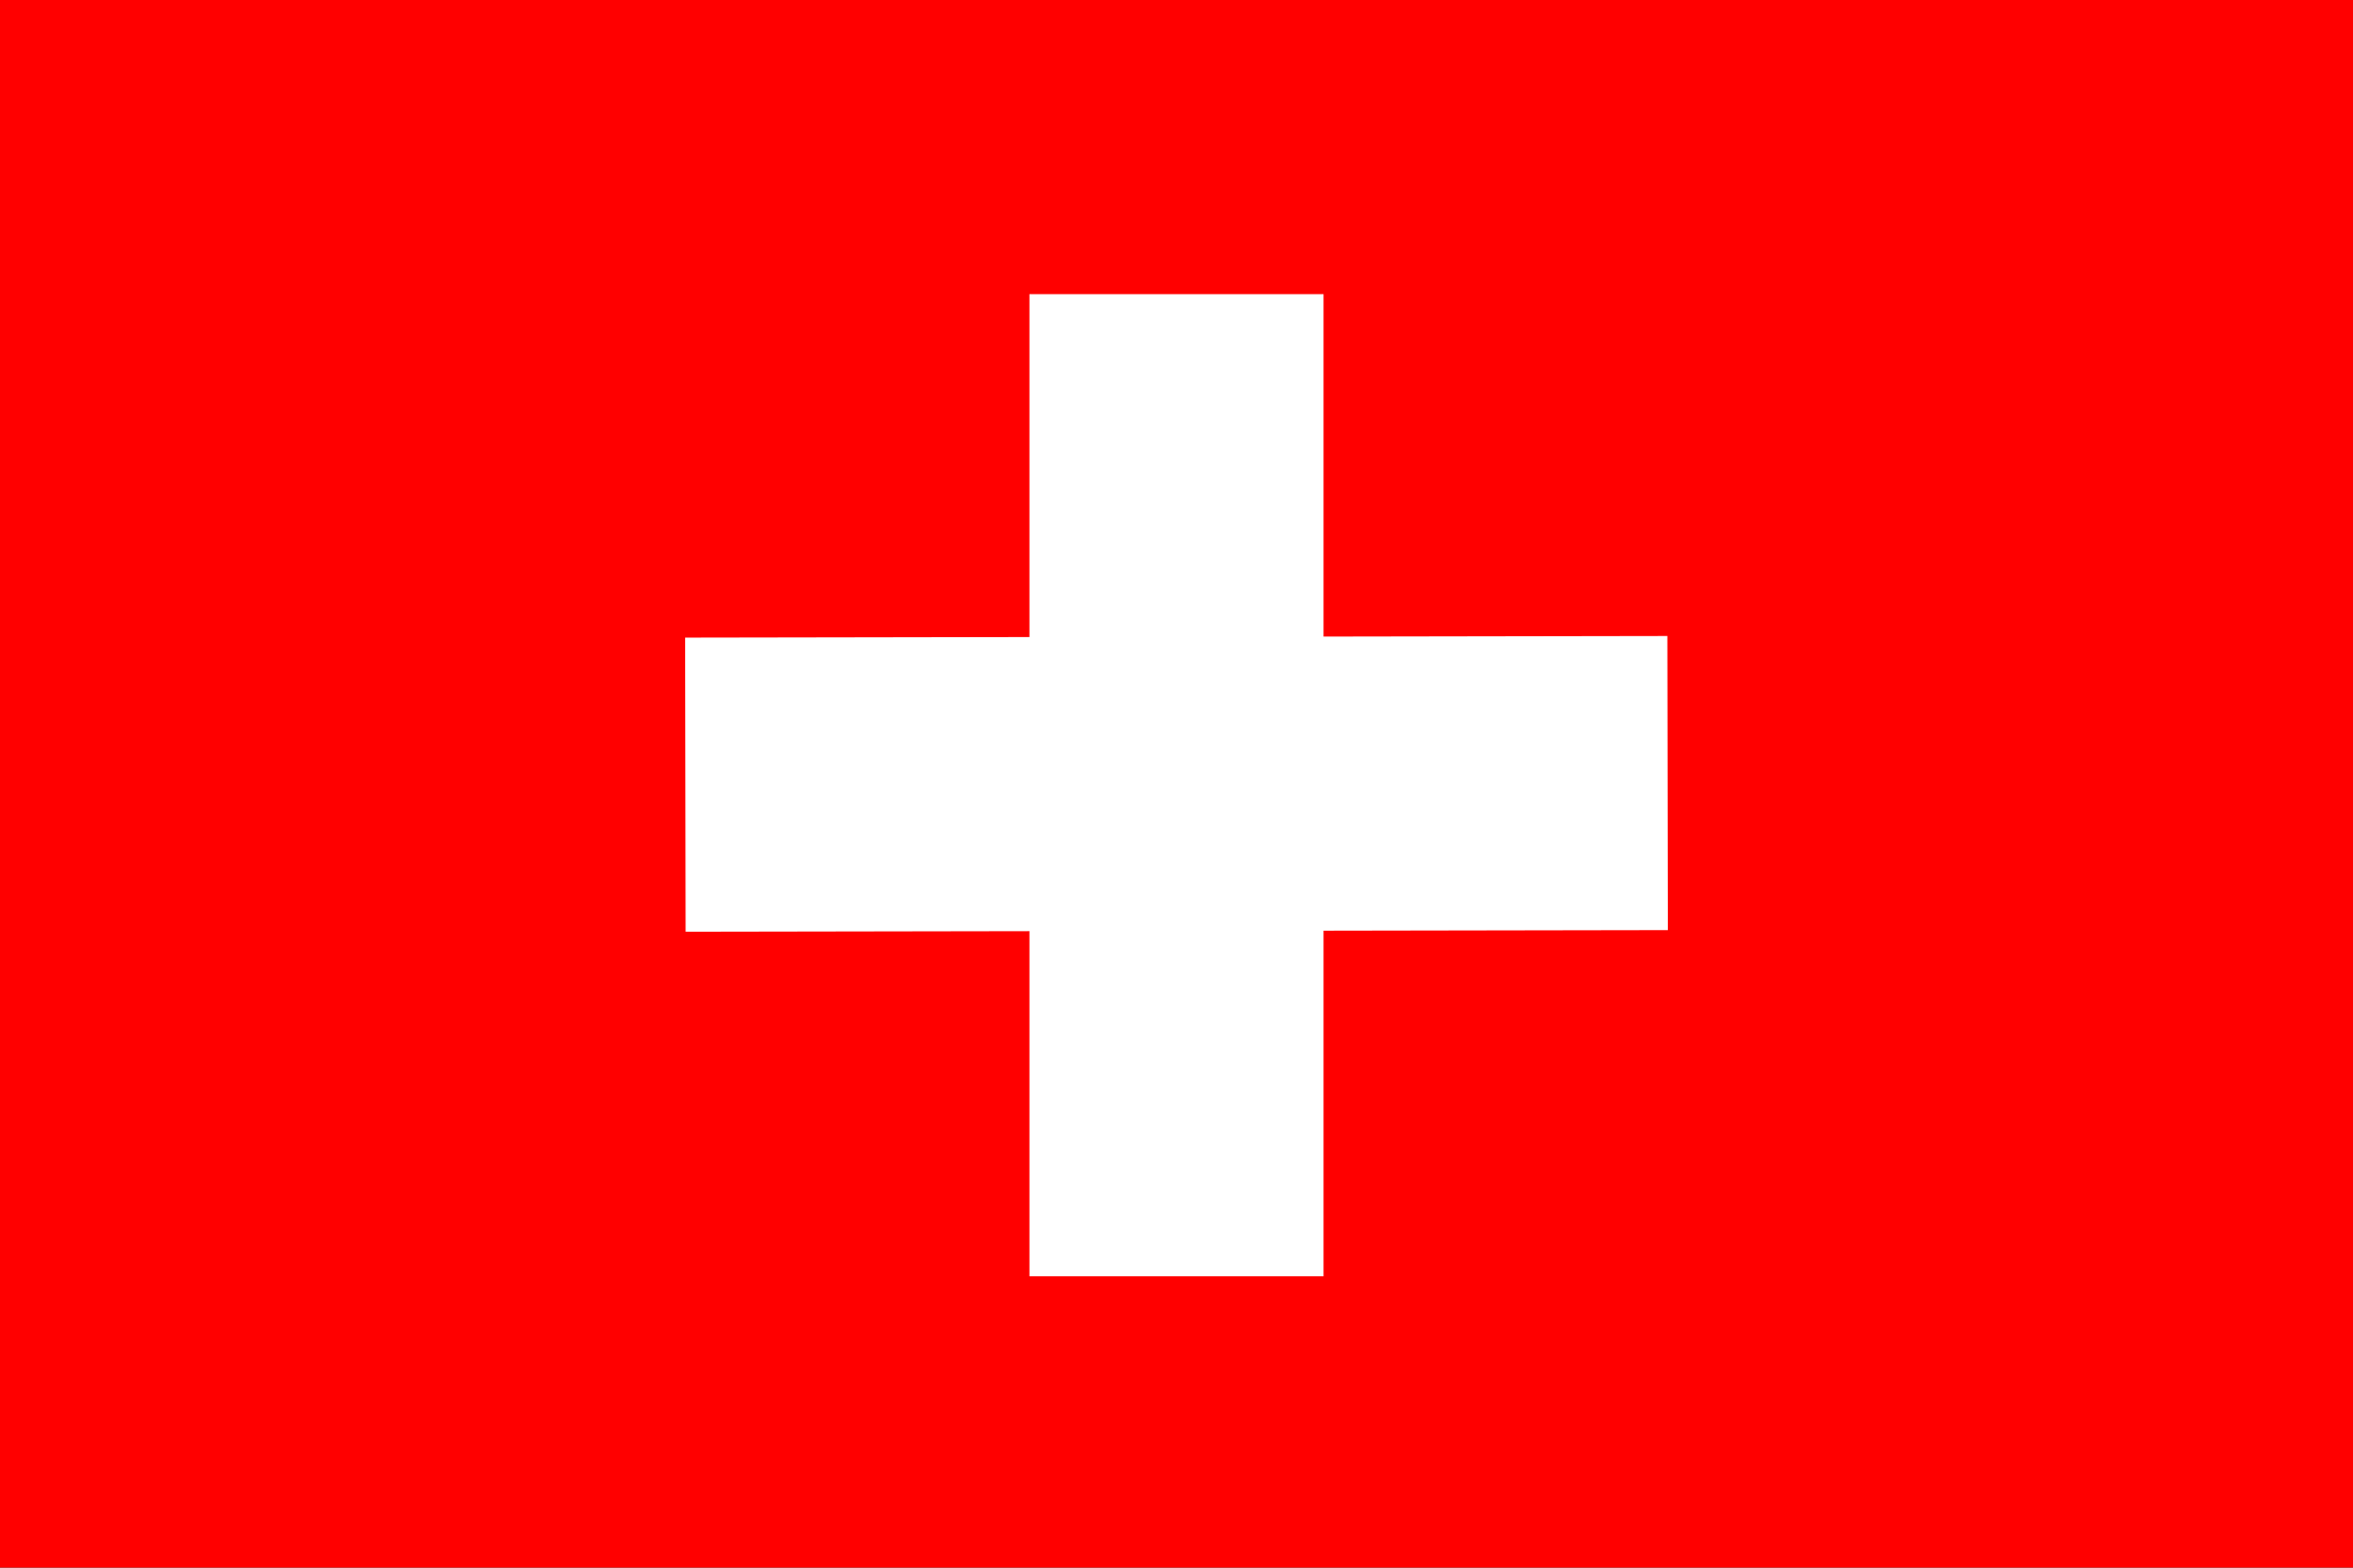
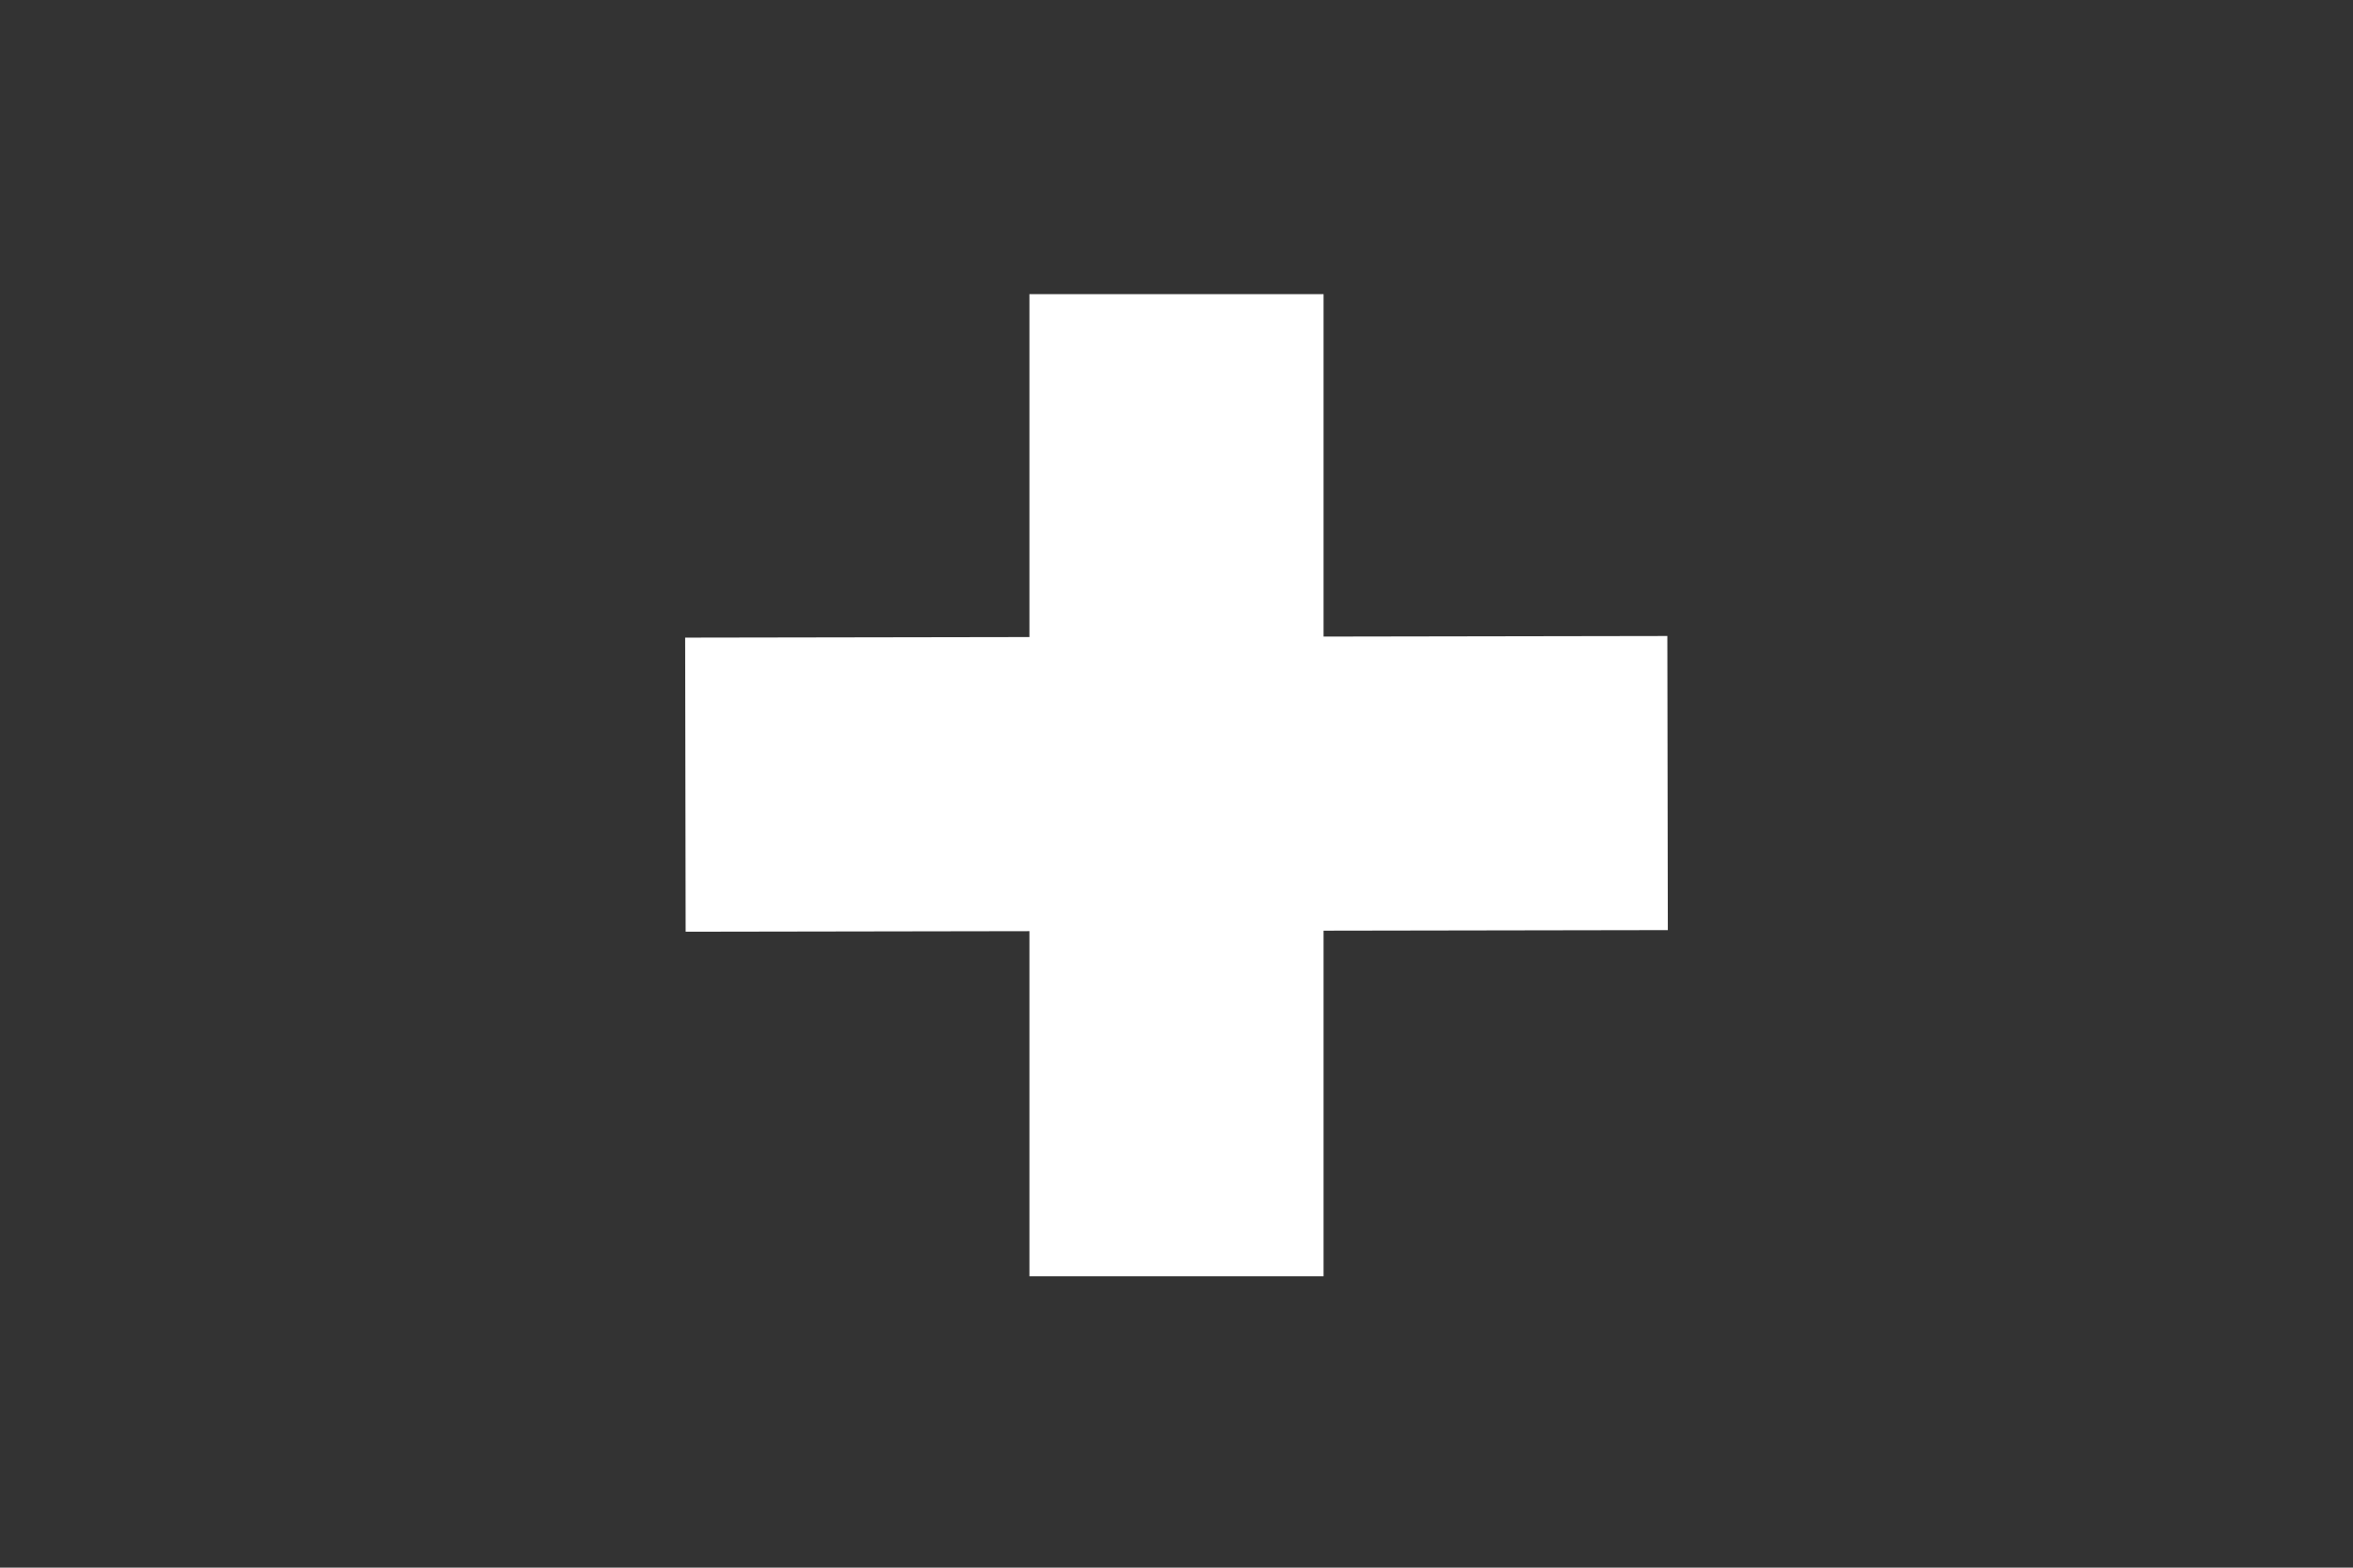
<svg xmlns="http://www.w3.org/2000/svg" id="Layer_1" data-name="Layer 1" viewBox="0 0 4000 2665">
  <rect x="0" y="0" width="4000" height="2665" fill="#333333" stroke="none" />
  <defs>
    <style>.cls-1{fill:red;}.cls-1,.cls-2{fill-rule:evenodd;}.cls-2{fill:#fff;}</style>
  </defs>
-   <polygon class="cls-1" points="0 0 4000 0 4000 2665 0 2665 0 0 0 0" />
  <polygon class="cls-2" points="1749.99 500 2249.99 500 2249.99 1082.16 2834.44 1081.2 2835.26 1581.2 2249.99 1582.16 2249.99 2169.73 1749.99 2169.73 1749.99 1582.98 1165.54 1583.94 1164.72 1083.94 1749.99 1082.98 1749.99 500 1749.99 500" />
</svg>